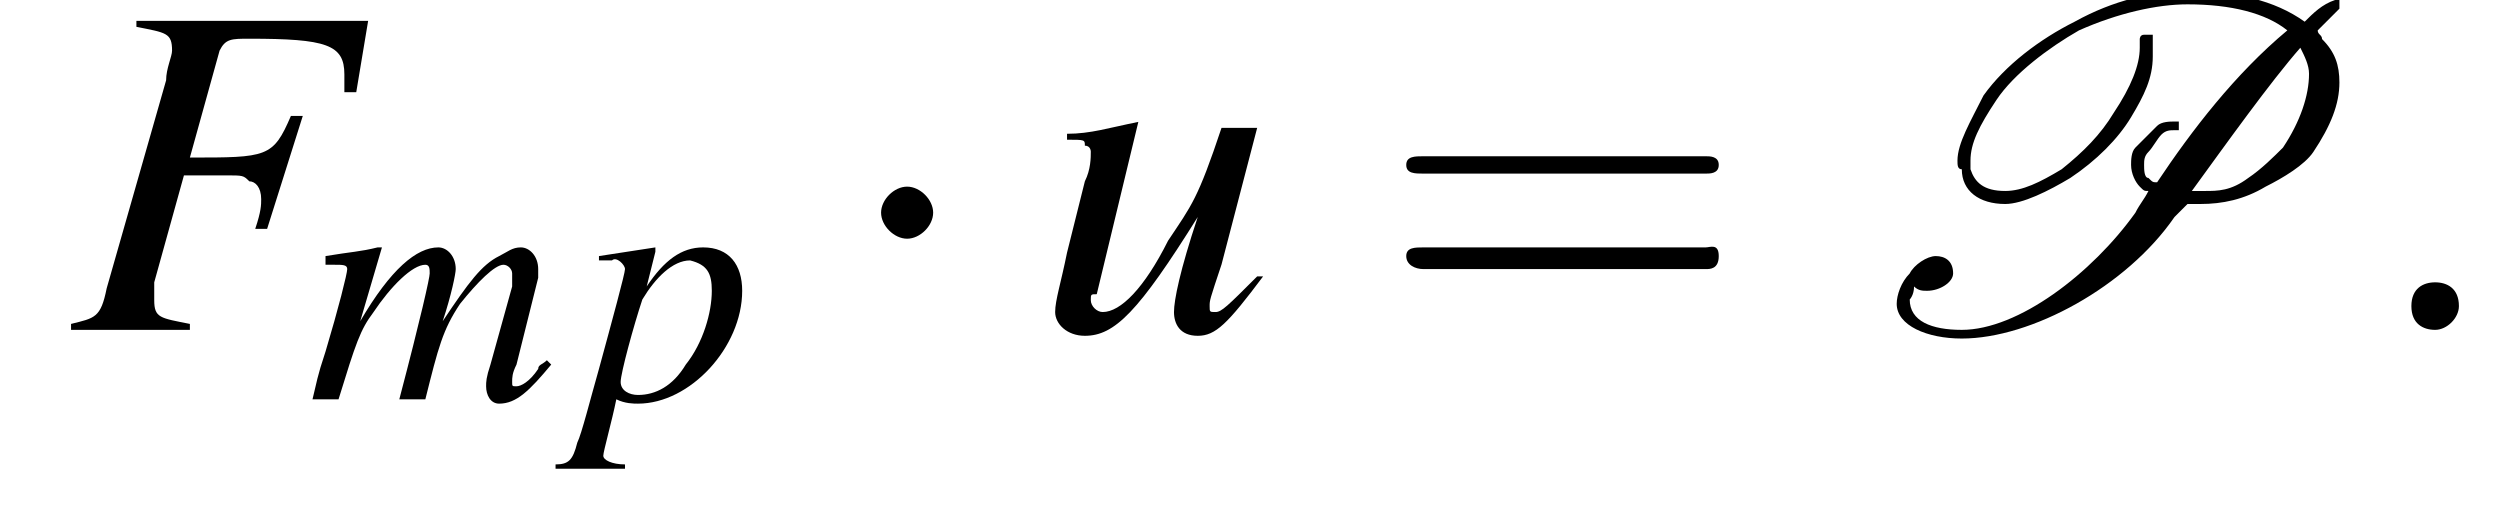
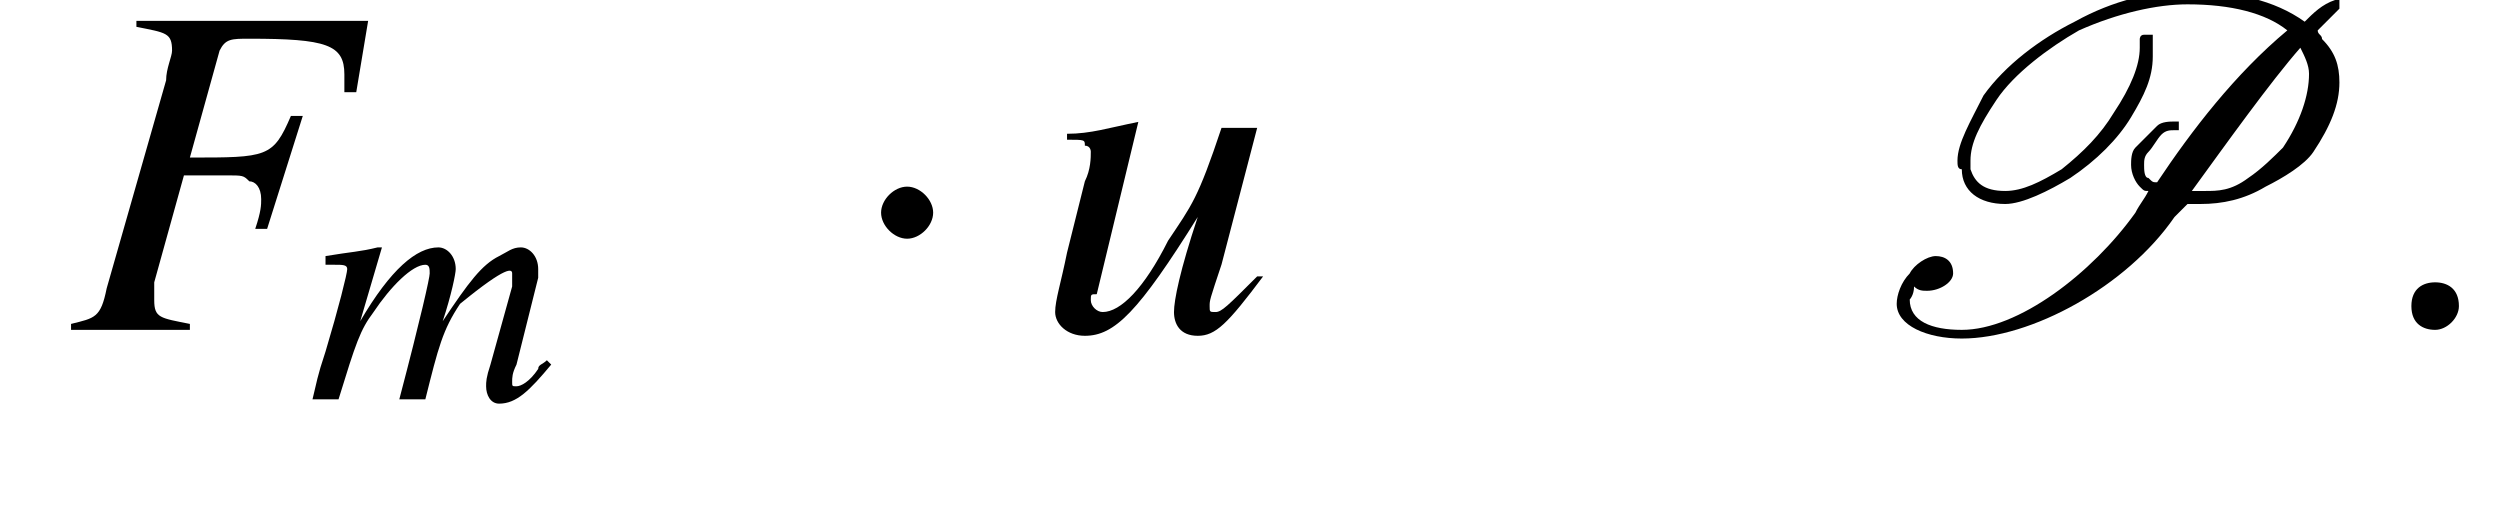
<svg xmlns="http://www.w3.org/2000/svg" xmlns:xlink="http://www.w3.org/1999/xlink" height="11.8pt" version="1.1" viewBox="207.8 74.7 57.6 11.8" width="57.6pt">
  <defs>
    <path d="M7.2 -2.5C7.3 -2.5 7.5 -2.5 7.5 -2.7S7.3 -2.9 7.2 -2.9H1.3C1.1 -2.9 0.9 -2.9 0.9 -2.7S1.1 -2.5 1.3 -2.5H7.2Z" id="g1-0" />
    <path d="M2.1 -2.7C2.1 -3 1.8 -3.3 1.5 -3.3S0.9 -3 0.9 -2.7S1.2 -2.1 1.5 -2.1S2.1 -2.4 2.1 -2.7Z" id="g1-1" />
    <path d="M5.1 -7.1C4.3 -6.7 3.5 -6.1 3 -5.4C2.7 -4.8 2.4 -4.3 2.4 -3.9C2.4 -3.8 2.4 -3.7 2.5 -3.7C2.5 -3.2 2.9 -2.9 3.5 -2.9C3.9 -2.9 4.5 -3.2 5 -3.5C5.6 -3.9 6.1 -4.4 6.4 -4.9S6.9 -5.8 6.9 -6.3C6.9 -6.4 6.9 -6.6 6.9 -6.8C6.9 -6.8 6.8 -6.8 6.8 -6.8H6.8C6.7 -6.8 6.7 -6.8 6.7 -6.8C6.6 -6.8 6.6 -6.7 6.6 -6.7C6.6 -6.7 6.6 -6.6 6.6 -6.5C6.6 -6.1 6.4 -5.6 6 -5C5.7 -4.5 5.3 -4.1 4.8 -3.7C4.3 -3.4 3.9 -3.2 3.5 -3.2C3 -3.2 2.8 -3.4 2.7 -3.7C2.7 -3.8 2.7 -3.8 2.7 -3.9C2.7 -4.3 2.9 -4.7 3.3 -5.3C3.7 -5.9 4.5 -6.5 5.2 -6.9C6.1 -7.3 7 -7.5 7.7 -7.5C8.7 -7.5 9.5 -7.3 10 -6.9C8.8 -5.9 7.8 -4.6 7 -3.4C6.9 -3.4 6.9 -3.4 6.8 -3.5C6.7 -3.5 6.7 -3.7 6.7 -3.8C6.7 -3.9 6.7 -4 6.8 -4.1S7 -4.4 7.1 -4.5C7.2 -4.6 7.3 -4.6 7.4 -4.6C7.4 -4.6 7.4 -4.6 7.5 -4.6L7.5 -4.7C7.5 -4.7 7.5 -4.7 7.5 -4.7S7.5 -4.8 7.5 -4.8C7.5 -4.8 7.5 -4.8 7.4 -4.8C7.3 -4.8 7.1 -4.8 7 -4.7C6.8 -4.5 6.7 -4.4 6.5 -4.2C6.4 -4.1 6.4 -3.9 6.4 -3.8C6.4 -3.6 6.5 -3.4 6.6 -3.3C6.7 -3.2 6.7 -3.2 6.8 -3.2C6.7 -3 6.6 -2.9 6.5 -2.7C5.5 -1.3 3.8 0 2.5 0C1.8 0 1.3 -0.2 1.3 -0.7C1.3 -0.7 1.4 -0.8 1.4 -1C1.5 -0.9 1.6 -0.9 1.7 -0.9C2 -0.9 2.3 -1.1 2.3 -1.3C2.3 -1.6 2.1 -1.7 1.9 -1.7C1.7 -1.7 1.4 -1.5 1.3 -1.3C1.1 -1.1 1 -0.8 1 -0.6C1 -0.1 1.7 0.2 2.5 0.2C4.1 0.2 6.3 -1 7.4 -2.6L7.7 -2.9C7.8 -2.9 7.9 -2.9 8 -2.9C8.5 -2.9 9 -3 9.5 -3.3C9.9 -3.5 10.4 -3.8 10.6 -4.1C11 -4.7 11.2 -5.2 11.2 -5.7C11.2 -6.1 11.1 -6.4 10.8 -6.7C10.8 -6.8 10.7 -6.8 10.7 -6.9C10.9 -7.1 11.1 -7.3 11.2 -7.4C11.2 -7.4 11.2 -7.4 11.2 -7.4L11.2 -7.6C11.2 -7.6 11.1 -7.6 11.1 -7.6C11.1 -7.6 11.1 -7.6 11.1 -7.6C10.8 -7.5 10.6 -7.3 10.4 -7.1C9.7 -7.6 8.8 -7.8 7.7 -7.8C6.9 -7.8 6 -7.6 5.1 -7.1ZM8.1 -3.2C8 -3.2 7.9 -3.2 7.8 -3.2C8.6 -4.3 9.6 -5.7 10.3 -6.5C10.4 -6.3 10.5 -6.1 10.5 -5.9C10.5 -5.4 10.3 -4.8 9.9 -4.2C9.7 -4 9.4 -3.7 9.1 -3.5C8.7 -3.2 8.4 -3.2 8.1 -3.2Z" id="g4-80" />
    <use id="g11-58" transform="scale(1.369)" xlink:href="#g7-58" />
    <use id="g12-70" transform="scale(1.369)" xlink:href="#g8-70" />
    <use id="g12-117" transform="scale(1.369)" xlink:href="#g8-117" />
    <path d="M5.1 -5.2H1.2V-5.1C1.7 -5 1.8 -5 1.8 -4.7C1.8 -4.6 1.7 -4.4 1.7 -4.2L0.7 -0.7C0.6 -0.2 0.5 -0.2 0.1 -0.1V0H2.1V-0.1C1.6 -0.2 1.5 -0.2 1.5 -0.5C1.5 -0.5 1.5 -0.7 1.5 -0.8L2 -2.6C2.3 -2.6 2.5 -2.6 2.7 -2.6C3 -2.6 3 -2.6 3.1 -2.5C3.2 -2.5 3.3 -2.4 3.3 -2.2C3.3 -2.1 3.3 -2 3.2 -1.7L3.4 -1.7L4 -3.6L3.8 -3.6C3.5 -2.9 3.4 -2.9 2.1 -2.9L2.6 -4.7C2.7 -4.9 2.8 -4.9 3.1 -4.9C4.4 -4.9 4.7 -4.8 4.7 -4.3C4.7 -4.3 4.7 -4.2 4.7 -4.1C4.7 -4.1 4.7 -4.1 4.7 -4L4.9 -4L5.1 -5.2Z" id="g8-70" />
-     <path d="M5.5 -0.9C5.4 -0.8 5.3 -0.8 5.3 -0.7C5.1 -0.4 4.9 -0.3 4.8 -0.3C4.7 -0.3 4.7 -0.3 4.7 -0.4C4.7 -0.5 4.7 -0.6 4.8 -0.8L5.3 -2.8C5.3 -2.8 5.3 -3 5.3 -3C5.3 -3.3 5.1 -3.5 4.9 -3.5C4.7 -3.5 4.6 -3.4 4.4 -3.3C4 -3.1 3.7 -2.7 3.1 -1.8C3.3 -2.4 3.4 -2.9 3.4 -3C3.4 -3.3 3.2 -3.5 3 -3.5C2.5 -3.5 1.9 -3 1.2 -1.8L1.7 -3.5L1.6 -3.5C1.2 -3.4 1 -3.4 0.4 -3.3V-3.1H0.6C0.8 -3.1 0.9 -3.1 0.9 -3C0.9 -2.9 0.7 -2.1 0.4 -1.1C0.2 -0.5 0.2 -0.4 0.1 0H0.7C1.1 -1.3 1.2 -1.6 1.5 -2C1.9 -2.6 2.4 -3.1 2.7 -3.1C2.8 -3.1 2.8 -3 2.8 -2.9C2.8 -2.8 2.6 -1.9 2.1 0H2.7C3 -1.2 3.1 -1.6 3.5 -2.2C3.9 -2.7 4.3 -3.1 4.5 -3.1C4.6 -3.1 4.7 -3 4.7 -2.9C4.7 -2.9 4.7 -2.8 4.7 -2.6L4.2 -0.8C4.1 -0.5 4.1 -0.4 4.1 -0.3C4.1 -0.1 4.2 0.1 4.4 0.1C4.8 0.1 5.1 -0.2 5.6 -0.8L5.6 -0.8L5.5 -0.9Z" id="g8-109" />
-     <path d="M0.4 -3.2H0.6C0.6 -3.2 0.6 -3.2 0.7 -3.2C0.8 -3.3 1 -3.1 1 -3C1 -2.9 0.7 -1.8 0.4 -0.7C0.2 0 0 0.8 -0.1 1C-0.2 1.4 -0.3 1.5 -0.6 1.5V1.6H1V1.5C0.7 1.5 0.5 1.4 0.5 1.3C0.5 1.2 0.7 0.5 0.8 0C1 0.1 1.2 0.1 1.3 0.1C2.5 0.1 3.7 -1.2 3.7 -2.5C3.7 -3.1 3.4 -3.5 2.8 -3.5C2.3 -3.5 1.9 -3.2 1.5 -2.6L1.7 -3.4L1.7 -3.5C1.7 -3.5 1.7 -3.5 1.7 -3.5L1.7 -3.5C1.7 -3.5 1.7 -3.5 1.7 -3.5L1.7 -3.5L0.4 -3.3L0.4 -3.2ZM2.5 -3.2C2.9 -3.1 3 -2.9 3 -2.5C3 -2 2.8 -1.3 2.4 -0.8C2.1 -0.3 1.7 -0.1 1.3 -0.1C1.1 -0.1 0.9 -0.2 0.9 -0.4C0.9 -0.6 1.2 -1.7 1.4 -2.3C1.7 -2.8 2.1 -3.2 2.5 -3.2Z" id="g8-112" />
+     <path d="M5.5 -0.9C5.4 -0.8 5.3 -0.8 5.3 -0.7C5.1 -0.4 4.9 -0.3 4.8 -0.3C4.7 -0.3 4.7 -0.3 4.7 -0.4C4.7 -0.5 4.7 -0.6 4.8 -0.8L5.3 -2.8C5.3 -2.8 5.3 -3 5.3 -3C5.3 -3.3 5.1 -3.5 4.9 -3.5C4.7 -3.5 4.6 -3.4 4.4 -3.3C4 -3.1 3.7 -2.7 3.1 -1.8C3.3 -2.4 3.4 -2.9 3.4 -3C3.4 -3.3 3.2 -3.5 3 -3.5C2.5 -3.5 1.9 -3 1.2 -1.8L1.7 -3.5L1.6 -3.5C1.2 -3.4 1 -3.4 0.4 -3.3V-3.1H0.6C0.8 -3.1 0.9 -3.1 0.9 -3C0.9 -2.9 0.7 -2.1 0.4 -1.1C0.2 -0.5 0.2 -0.4 0.1 0H0.7C1.1 -1.3 1.2 -1.6 1.5 -2C1.9 -2.6 2.4 -3.1 2.7 -3.1C2.8 -3.1 2.8 -3 2.8 -2.9C2.8 -2.8 2.6 -1.9 2.1 0H2.7C3 -1.2 3.1 -1.6 3.5 -2.2C4.6 -3.1 4.7 -3 4.7 -2.9C4.7 -2.9 4.7 -2.8 4.7 -2.6L4.2 -0.8C4.1 -0.5 4.1 -0.4 4.1 -0.3C4.1 -0.1 4.2 0.1 4.4 0.1C4.8 0.1 5.1 -0.2 5.6 -0.8L5.6 -0.8L5.5 -0.9Z" id="g8-109" />
    <path d="M3.7 -0.9C3.2 -0.4 3.1 -0.3 3 -0.3C2.9 -0.3 2.9 -0.3 2.9 -0.4C2.9 -0.5 2.9 -0.5 3.1 -1.1L3.7 -3.4H3.1C2.7 -2.2 2.6 -2.1 2.2 -1.5C1.8 -0.7 1.4 -0.3 1.1 -0.3C1 -0.3 0.9 -0.4 0.9 -0.5C0.9 -0.6 0.9 -0.6 1 -0.6L1.7 -3.5L1.7 -3.5C1.2 -3.4 0.9 -3.3 0.5 -3.3V-3.2C0.8 -3.2 0.8 -3.2 0.8 -3.1C0.9 -3.1 0.9 -3 0.9 -3C0.9 -2.9 0.9 -2.7 0.8 -2.5L0.5 -1.3C0.4 -0.8 0.3 -0.5 0.3 -0.3C0.3 -0.1 0.5 0.1 0.8 0.1C1.3 0.1 1.7 -0.3 2.7 -1.9C2.4 -1 2.3 -0.5 2.3 -0.3C2.3 -0.1 2.4 0.1 2.7 0.1C3 0.1 3.2 -0.1 3.8 -0.9L3.7 -0.9Z" id="g8-117" />
    <path d="M1.5 -0.4C1.5 -0.7 1.3 -0.8 1.1 -0.8S0.7 -0.7 0.7 -0.4S0.9 0 1.1 0S1.5 -0.2 1.5 -0.4Z" id="g7-58" />
-     <path d="M7.5 -3.6C7.6 -3.6 7.8 -3.6 7.8 -3.8S7.6 -4 7.5 -4H1C0.8 -4 0.6 -4 0.6 -3.8S0.8 -3.6 1 -3.6H7.5ZM7.5 -1.4C7.6 -1.4 7.8 -1.4 7.8 -1.7S7.6 -1.9 7.5 -1.9H1C0.8 -1.9 0.6 -1.9 0.6 -1.7S0.8 -1.4 1 -1.4H7.5Z" id="g16-61" />
  </defs>
  <g id="page1">
    <use x="209.3" xlink:href="#g12-70" y="82.3" />
    <use x="214.9" xlink:href="#g8-109" y="83.9" />
    <use x="221.2" xlink:href="#g8-112" y="83.9" />
    <use x="227.2" xlink:href="#g1-1" y="82.3" />
    <use x="231.7" xlink:href="#g12-117" y="82.3" />
    <use x="239.6" xlink:href="#g16-61" y="82.3" />
    <use x="250.5" xlink:href="#g4-80" y="82.3" />
    <use x="262.4" xlink:href="#g11-58" y="82.3" />
  </g>
</svg>